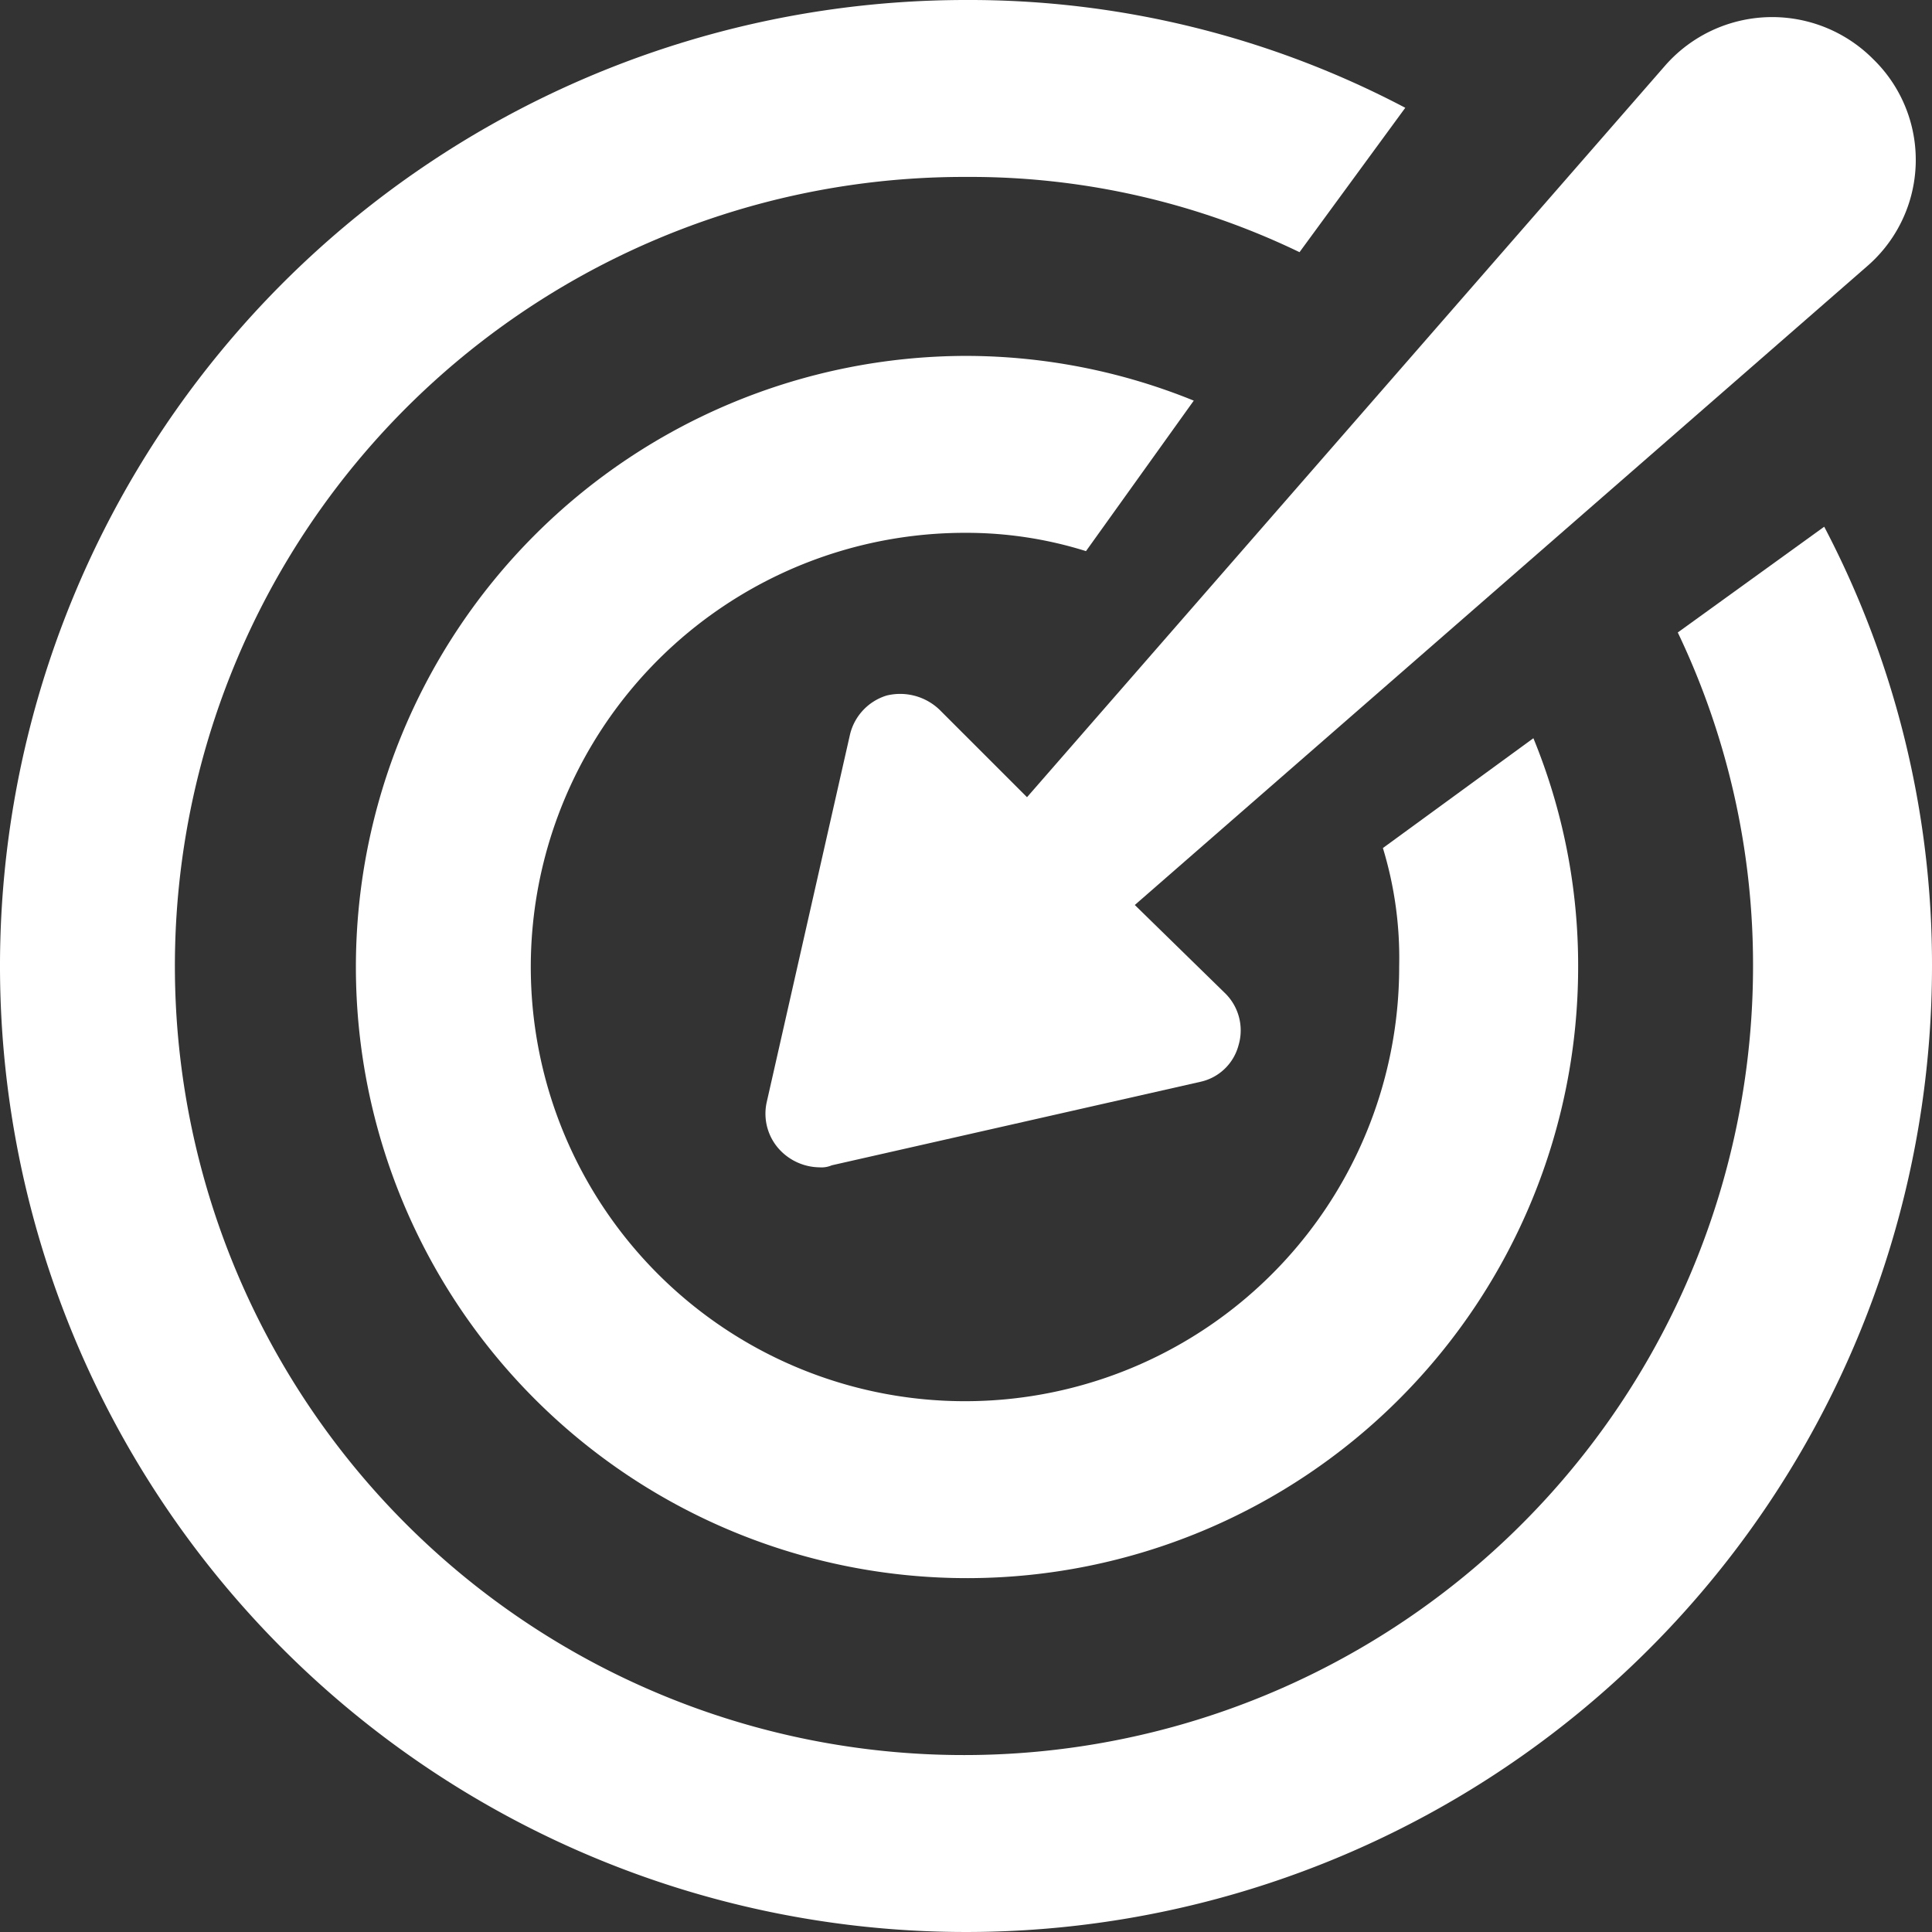
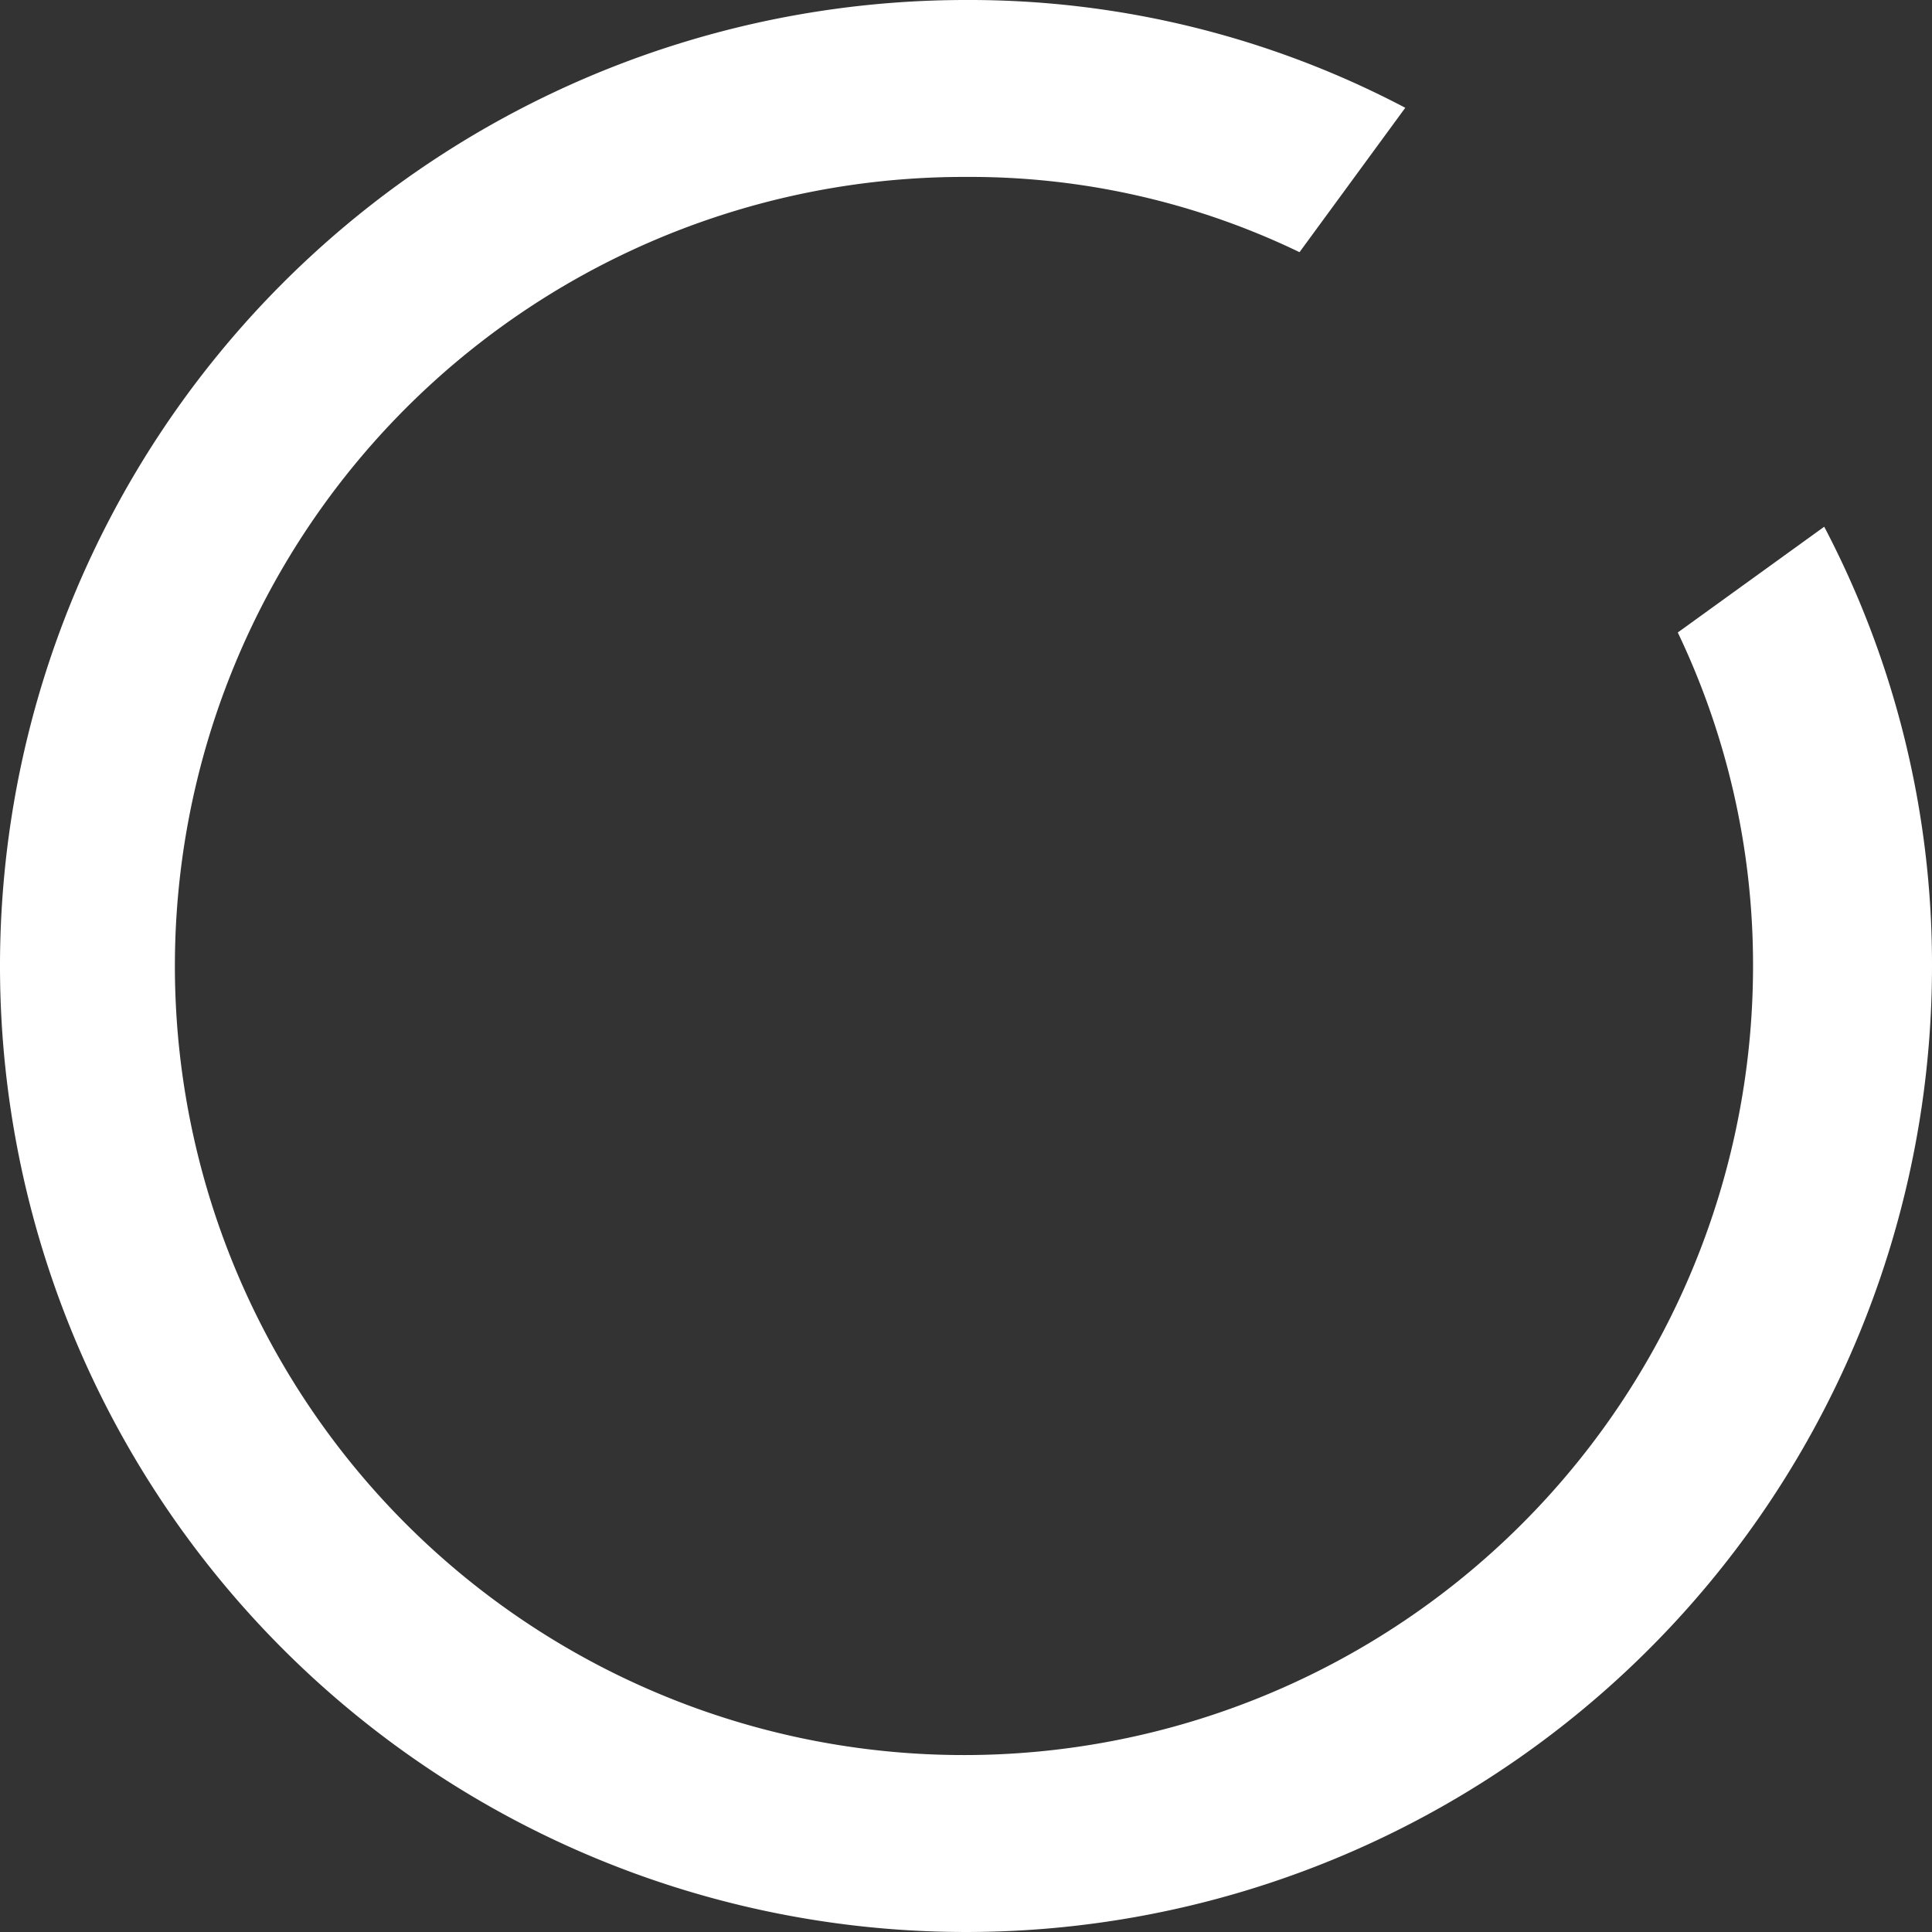
<svg xmlns="http://www.w3.org/2000/svg" id="Layer_1" data-name="Layer 1" viewBox="0 0 95 95">
  <rect x="0" y="0" width="95" height="95" fill="#333333" stroke="none" />
  <defs>
    <style>.cls-1{fill:#fff;}</style>
  </defs>
  <path class="cls-1" d="M89.7,25.9l-7.2,5.2a37.9,37.9,0,0,1,3.7,16.4A38.8,38.8,0,1,1,47.5,8.7a37.25,37.25,0,0,1,16.4,3.7l5.2-7.1A46,46,0,0,0,47.5,0,47.5,47.5,0,1,0,95,47.5,46.32,46.32,0,0,0,89.7,25.9Z" />
-   <path class="cls-1" d="M47.5,26.2a19.64,19.64,0,0,1,5.9.9l5.3-7.4a29.81,29.81,0,0,0-11.2-2.2,30.05,30.05,0,1,0,30.1,30,29.42,29.42,0,0,0-2.2-11.2L68,41.7a18.49,18.49,0,0,1,.8,5.8A21.35,21.35,0,1,1,47.5,26.2Z" />
-   <path class="cls-1" d="M46.2,34.9a2.8,2.8,0,0,0-2.6-.7,2.65,2.65,0,0,0-1.8,1.9L37.7,54.2a2.6,2.6,0,0,0,.7,2.4,2.73,2.73,0,0,0,1.9.8,1.27,1.27,0,0,0,.6-.1L59,53.2a2.49,2.49,0,0,0,1.9-1.8,2.56,2.56,0,0,0-.7-2.6l-4.4-4.3,36-31.4a6.91,6.91,0,0,0,.3-10.2,7,7,0,0,0-10.2.3l-31.4,36Z" />
</svg>